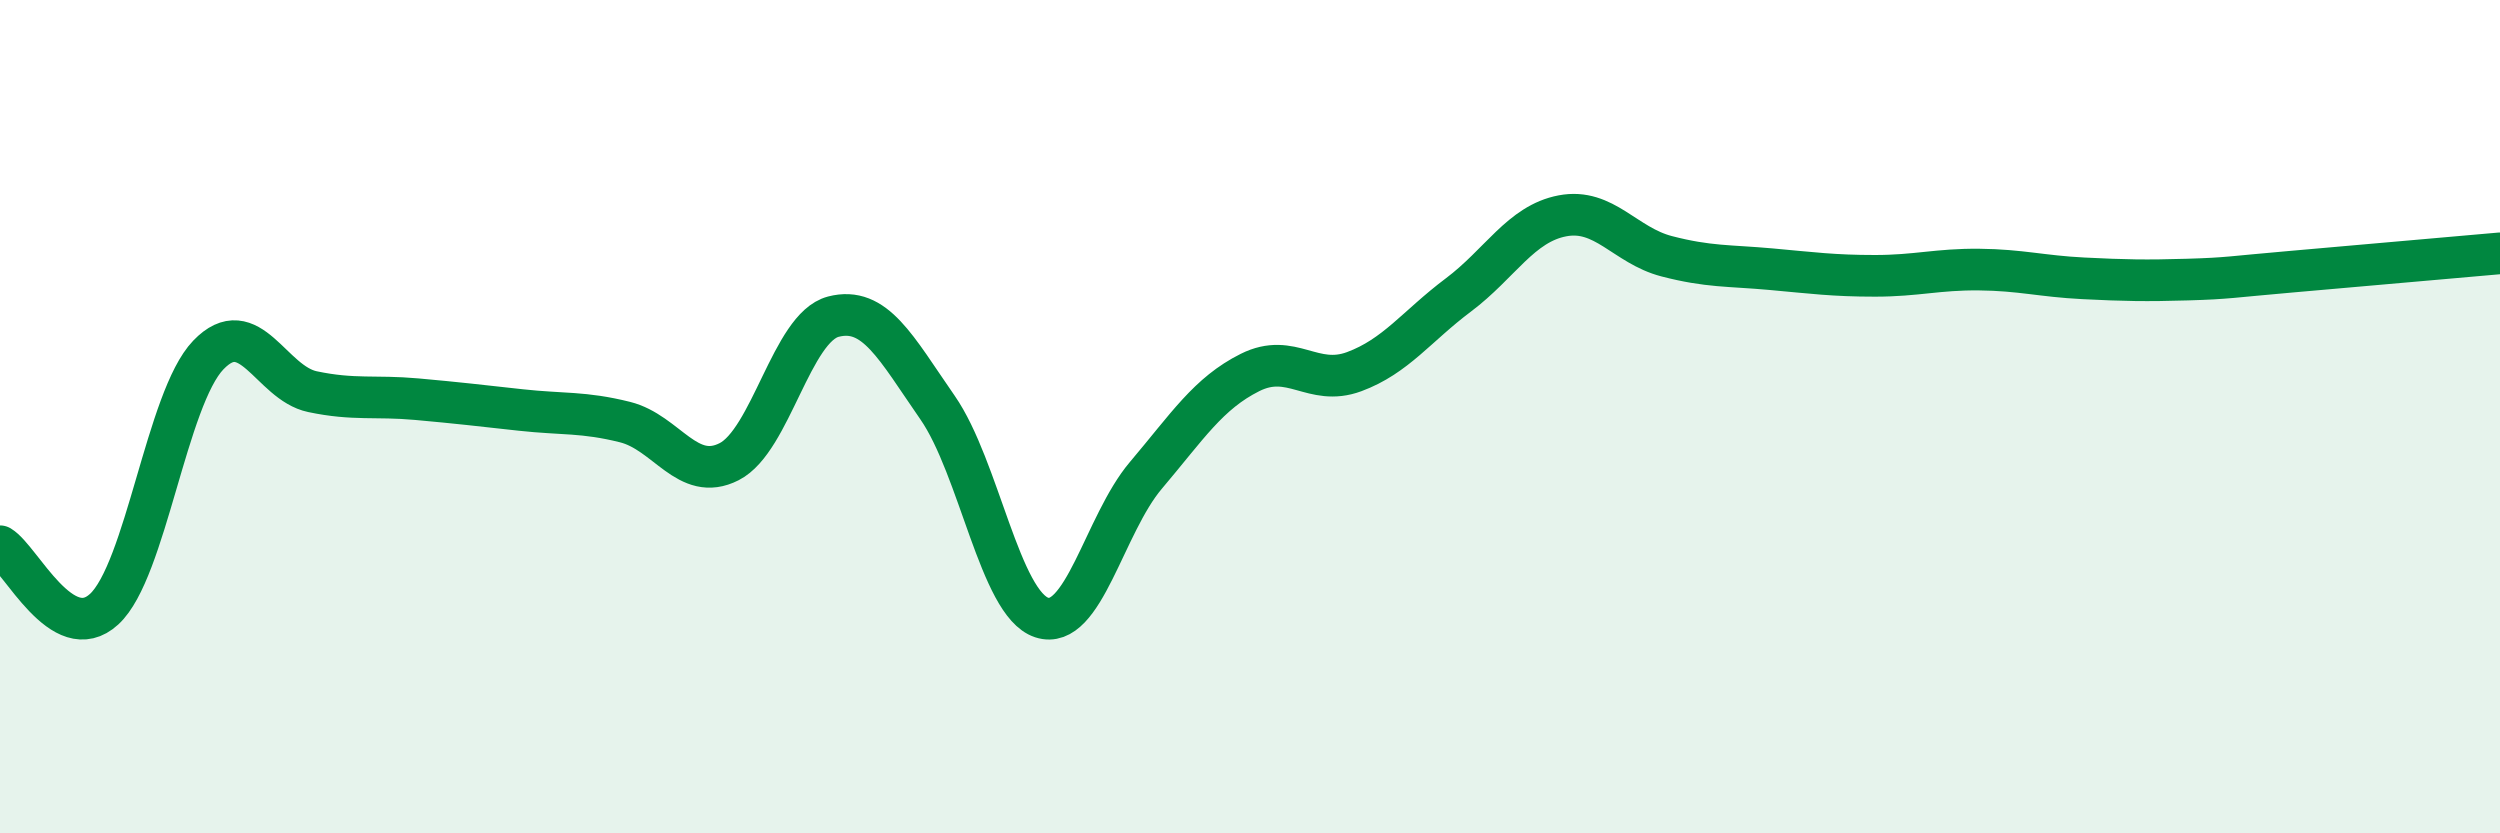
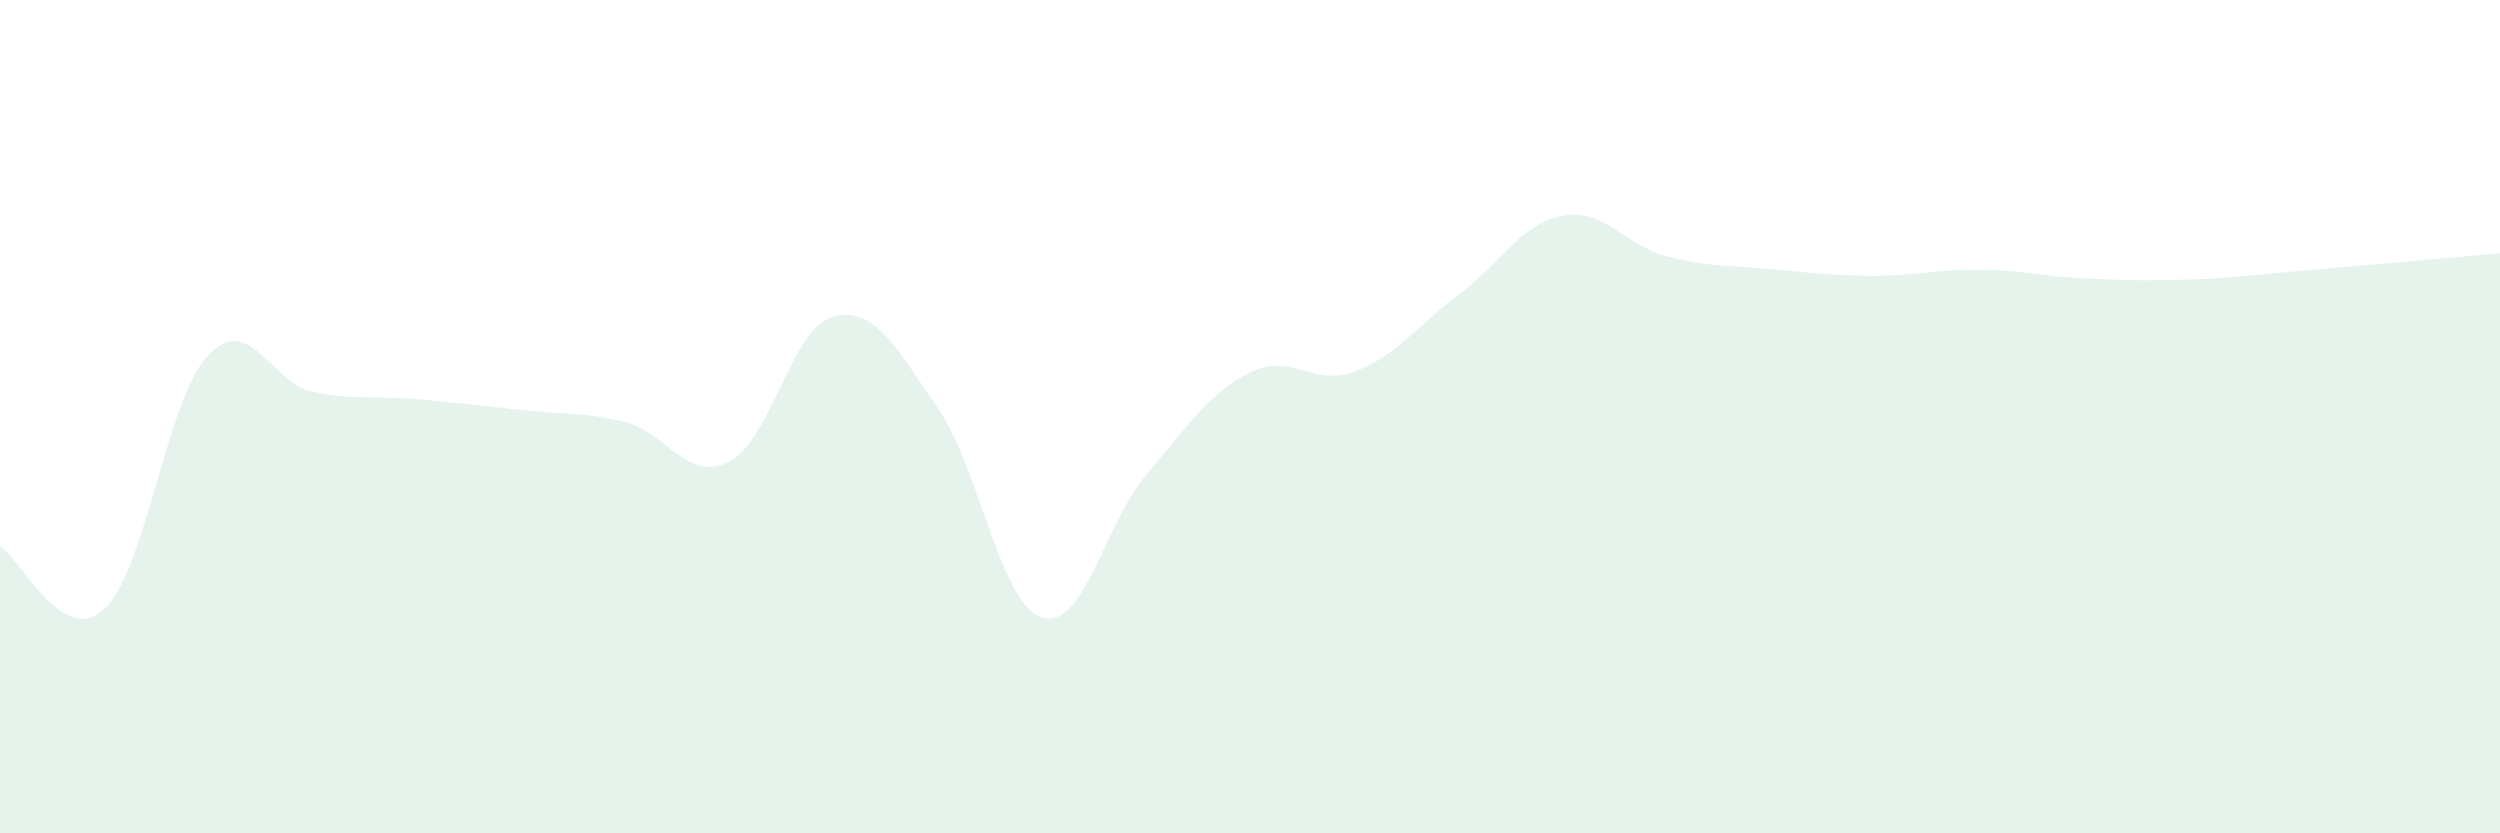
<svg xmlns="http://www.w3.org/2000/svg" width="60" height="20" viewBox="0 0 60 20">
  <path d="M 0,13.11 C 0.5,13.41 1.5,15.54 2.5,14.62 C 3.5,13.7 4,9.56 5,8.52 C 6,7.48 6.5,9.19 7.5,9.4 C 8.5,9.61 9,9.49 10,9.58 C 11,9.67 11.5,9.73 12.5,9.84 C 13.5,9.95 14,9.88 15,10.13 C 16,10.38 16.5,11.59 17.5,11.08 C 18.5,10.57 19,7.86 20,7.6 C 21,7.34 21.5,8.34 22.5,9.78 C 23.5,11.22 24,14.49 25,14.82 C 26,15.15 26.5,12.59 27.5,11.41 C 28.5,10.23 29,9.44 30,8.94 C 31,8.44 31.5,9.29 32.5,8.92 C 33.5,8.55 34,7.83 35,7.08 C 36,6.33 36.5,5.37 37.5,5.18 C 38.5,4.99 39,5.89 40,6.15 C 41,6.41 41.5,6.37 42.5,6.46 C 43.5,6.55 44,6.62 45,6.62 C 46,6.62 46.5,6.46 47.5,6.47 C 48.5,6.48 49,6.63 50,6.68 C 51,6.73 51.5,6.74 52.5,6.71 C 53.5,6.68 53.5,6.65 55,6.52 C 56.5,6.39 59,6.17 60,6.08L60 20L0 20Z" fill="#008740" opacity="0.1" stroke-linecap="round" stroke-linejoin="round" />
-   <path d="M 0,13.11 C 0.5,13.41 1.5,15.54 2.5,14.62 C 3.5,13.7 4,9.56 5,8.52 C 6,7.48 6.5,9.19 7.5,9.4 C 8.5,9.61 9,9.49 10,9.58 C 11,9.67 11.5,9.73 12.5,9.84 C 13.5,9.95 14,9.88 15,10.13 C 16,10.38 16.5,11.59 17.5,11.08 C 18.5,10.57 19,7.86 20,7.6 C 21,7.34 21.5,8.34 22.5,9.78 C 23.5,11.22 24,14.49 25,14.82 C 26,15.15 26.5,12.59 27.5,11.41 C 28.5,10.23 29,9.44 30,8.94 C 31,8.44 31.5,9.29 32.5,8.92 C 33.5,8.55 34,7.83 35,7.08 C 36,6.33 36.5,5.37 37.5,5.18 C 38.5,4.99 39,5.89 40,6.15 C 41,6.41 41.5,6.37 42.5,6.46 C 43.5,6.55 44,6.62 45,6.62 C 46,6.62 46.5,6.46 47.5,6.47 C 48.5,6.48 49,6.63 50,6.68 C 51,6.73 51.5,6.74 52.5,6.71 C 53.5,6.68 53.5,6.65 55,6.52 C 56.5,6.39 59,6.17 60,6.08" stroke="#008740" stroke-width="1" fill="none" stroke-linecap="round" stroke-linejoin="round" />
</svg>